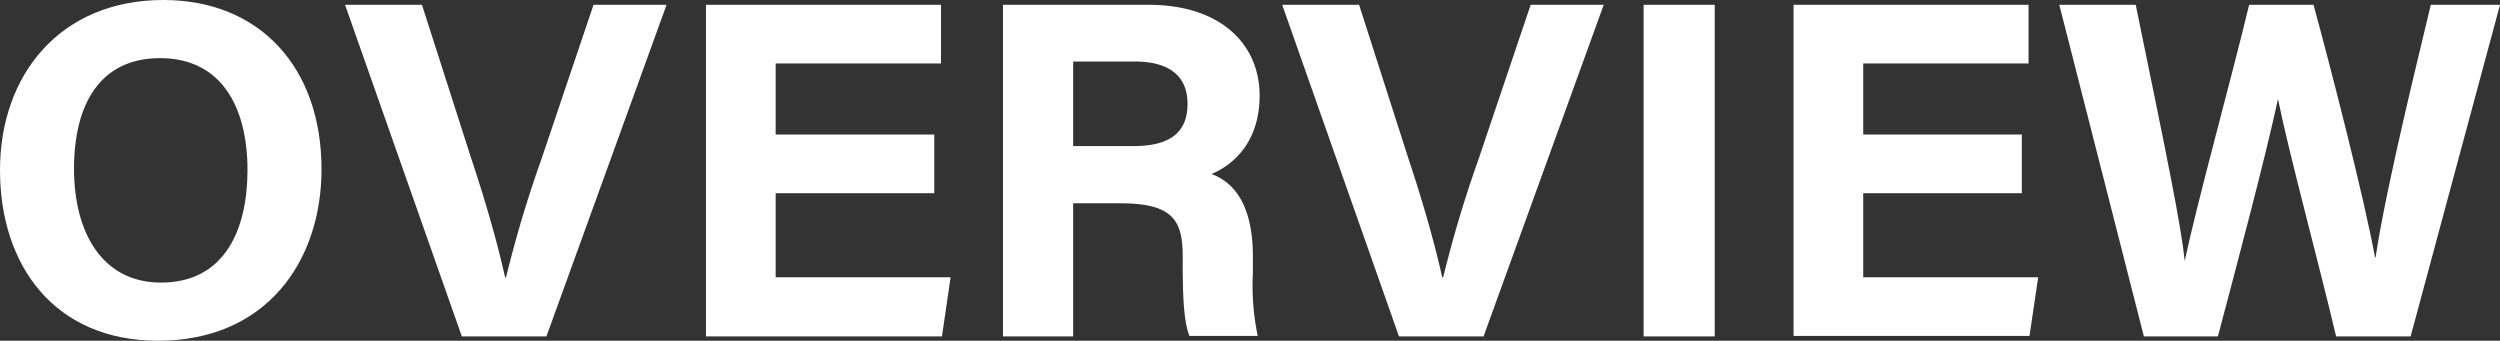
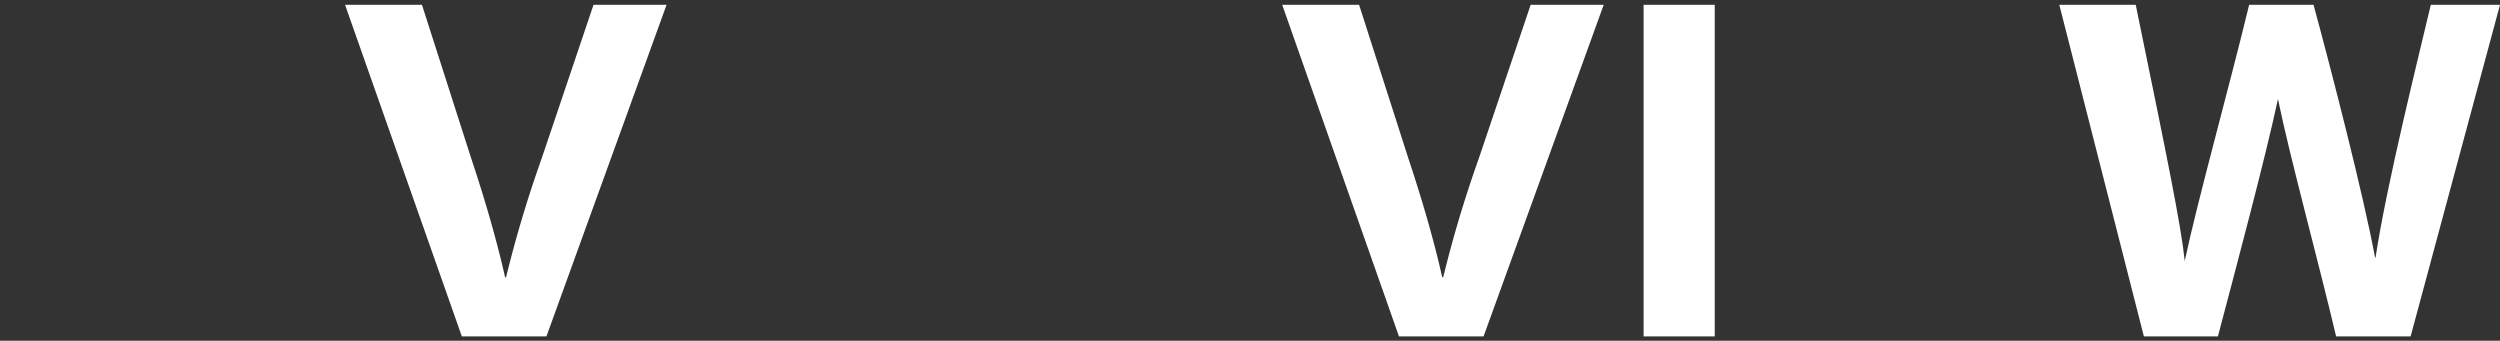
<svg xmlns="http://www.w3.org/2000/svg" viewBox="0 0 260.1 35.45">
  <rect x="0" y="0" width="260.1" height="35.45" fill="#333333" stroke="none" />
  <defs>
    <style>.cls-1{fill:#fff;}</style>
  </defs>
  <g id="レイヤー_2" data-name="レイヤー 2">
    <g id="contents2">
-       <path class="cls-1" d="M33.45,17.6c0,9.6-5.75,17.85-17,17.85C5.65,35.45,0,27.6,0,17.7S6.25,0,17,0C27.05,0,33.45,7.05,33.45,17.6ZM7.7,17.55c0,6.75,3,11.85,9.05,11.85,6.65,0,9-5.55,9-11.7,0-6.55-2.7-11.65-9.1-11.65C10.4,6.05,7.7,10.85,7.7,17.55Z" />
      <path class="cls-1" d="M48.05,35,35.9.5h8L49,16.4c1.6,4.8,2.75,8.9,3.55,12.45h.1a125.54,125.54,0,0,1,3.7-12.35l5.4-16h7.6L56.85,35Z" />
-       <path class="cls-1" d="M97.2,20.1H80.7v8.75H98.9L98,35H73.45V.5H97.9V6.6H80.7V14H97.2Z" />
-       <path class="cls-1" d="M111.65,21.15V35h-7.3V.5H119.5c7.5,0,11.55,4.1,11.55,9.45,0,4.6-2.5,7.1-5,8.15,1.7.65,4.3,2.4,4.3,8.6v1.7a26,26,0,0,0,.5,6.55h-7.1c-.6-1.5-.7-4.1-.7-7.75v-.5c0-3.75-1-5.55-6.5-5.55Zm0-5.95h6.25c4,0,5.65-1.55,5.65-4.4s-1.85-4.4-5.5-4.4h-6.4Z" />
      <path class="cls-1" d="M145.55,35,133.4.5h8l5.1,15.9c1.6,4.8,2.75,8.9,3.55,12.45h.1a125.54,125.54,0,0,1,3.7-12.35l5.4-16h7.6L154.35,35Z" />
      <path class="cls-1" d="M178.4.5V35H171V.5Z" />
-       <path class="cls-1" d="M210.35,20.1h-16.5v8.75h18.2l-.9,6.1H186.6V.5h24.45V6.6h-17.2V14h16.5Z" />
      <path class="cls-1" d="M223.05,35,214.25.5h7.95c3.25,15.8,4.7,22.85,5.1,26.65h0C228.65,20.8,232,8.8,234,.5h6.7c1.8,6.6,5.25,20,6.4,26.3h.05c1.15-7.6,4.5-21,5.75-26.3h7.2L250.8,35h-7.75c-1.8-7.65-4.85-18.8-6.05-24.7H237C235.7,16.4,232.6,28,230.75,35Z" />
    </g>
  </g>
</svg>